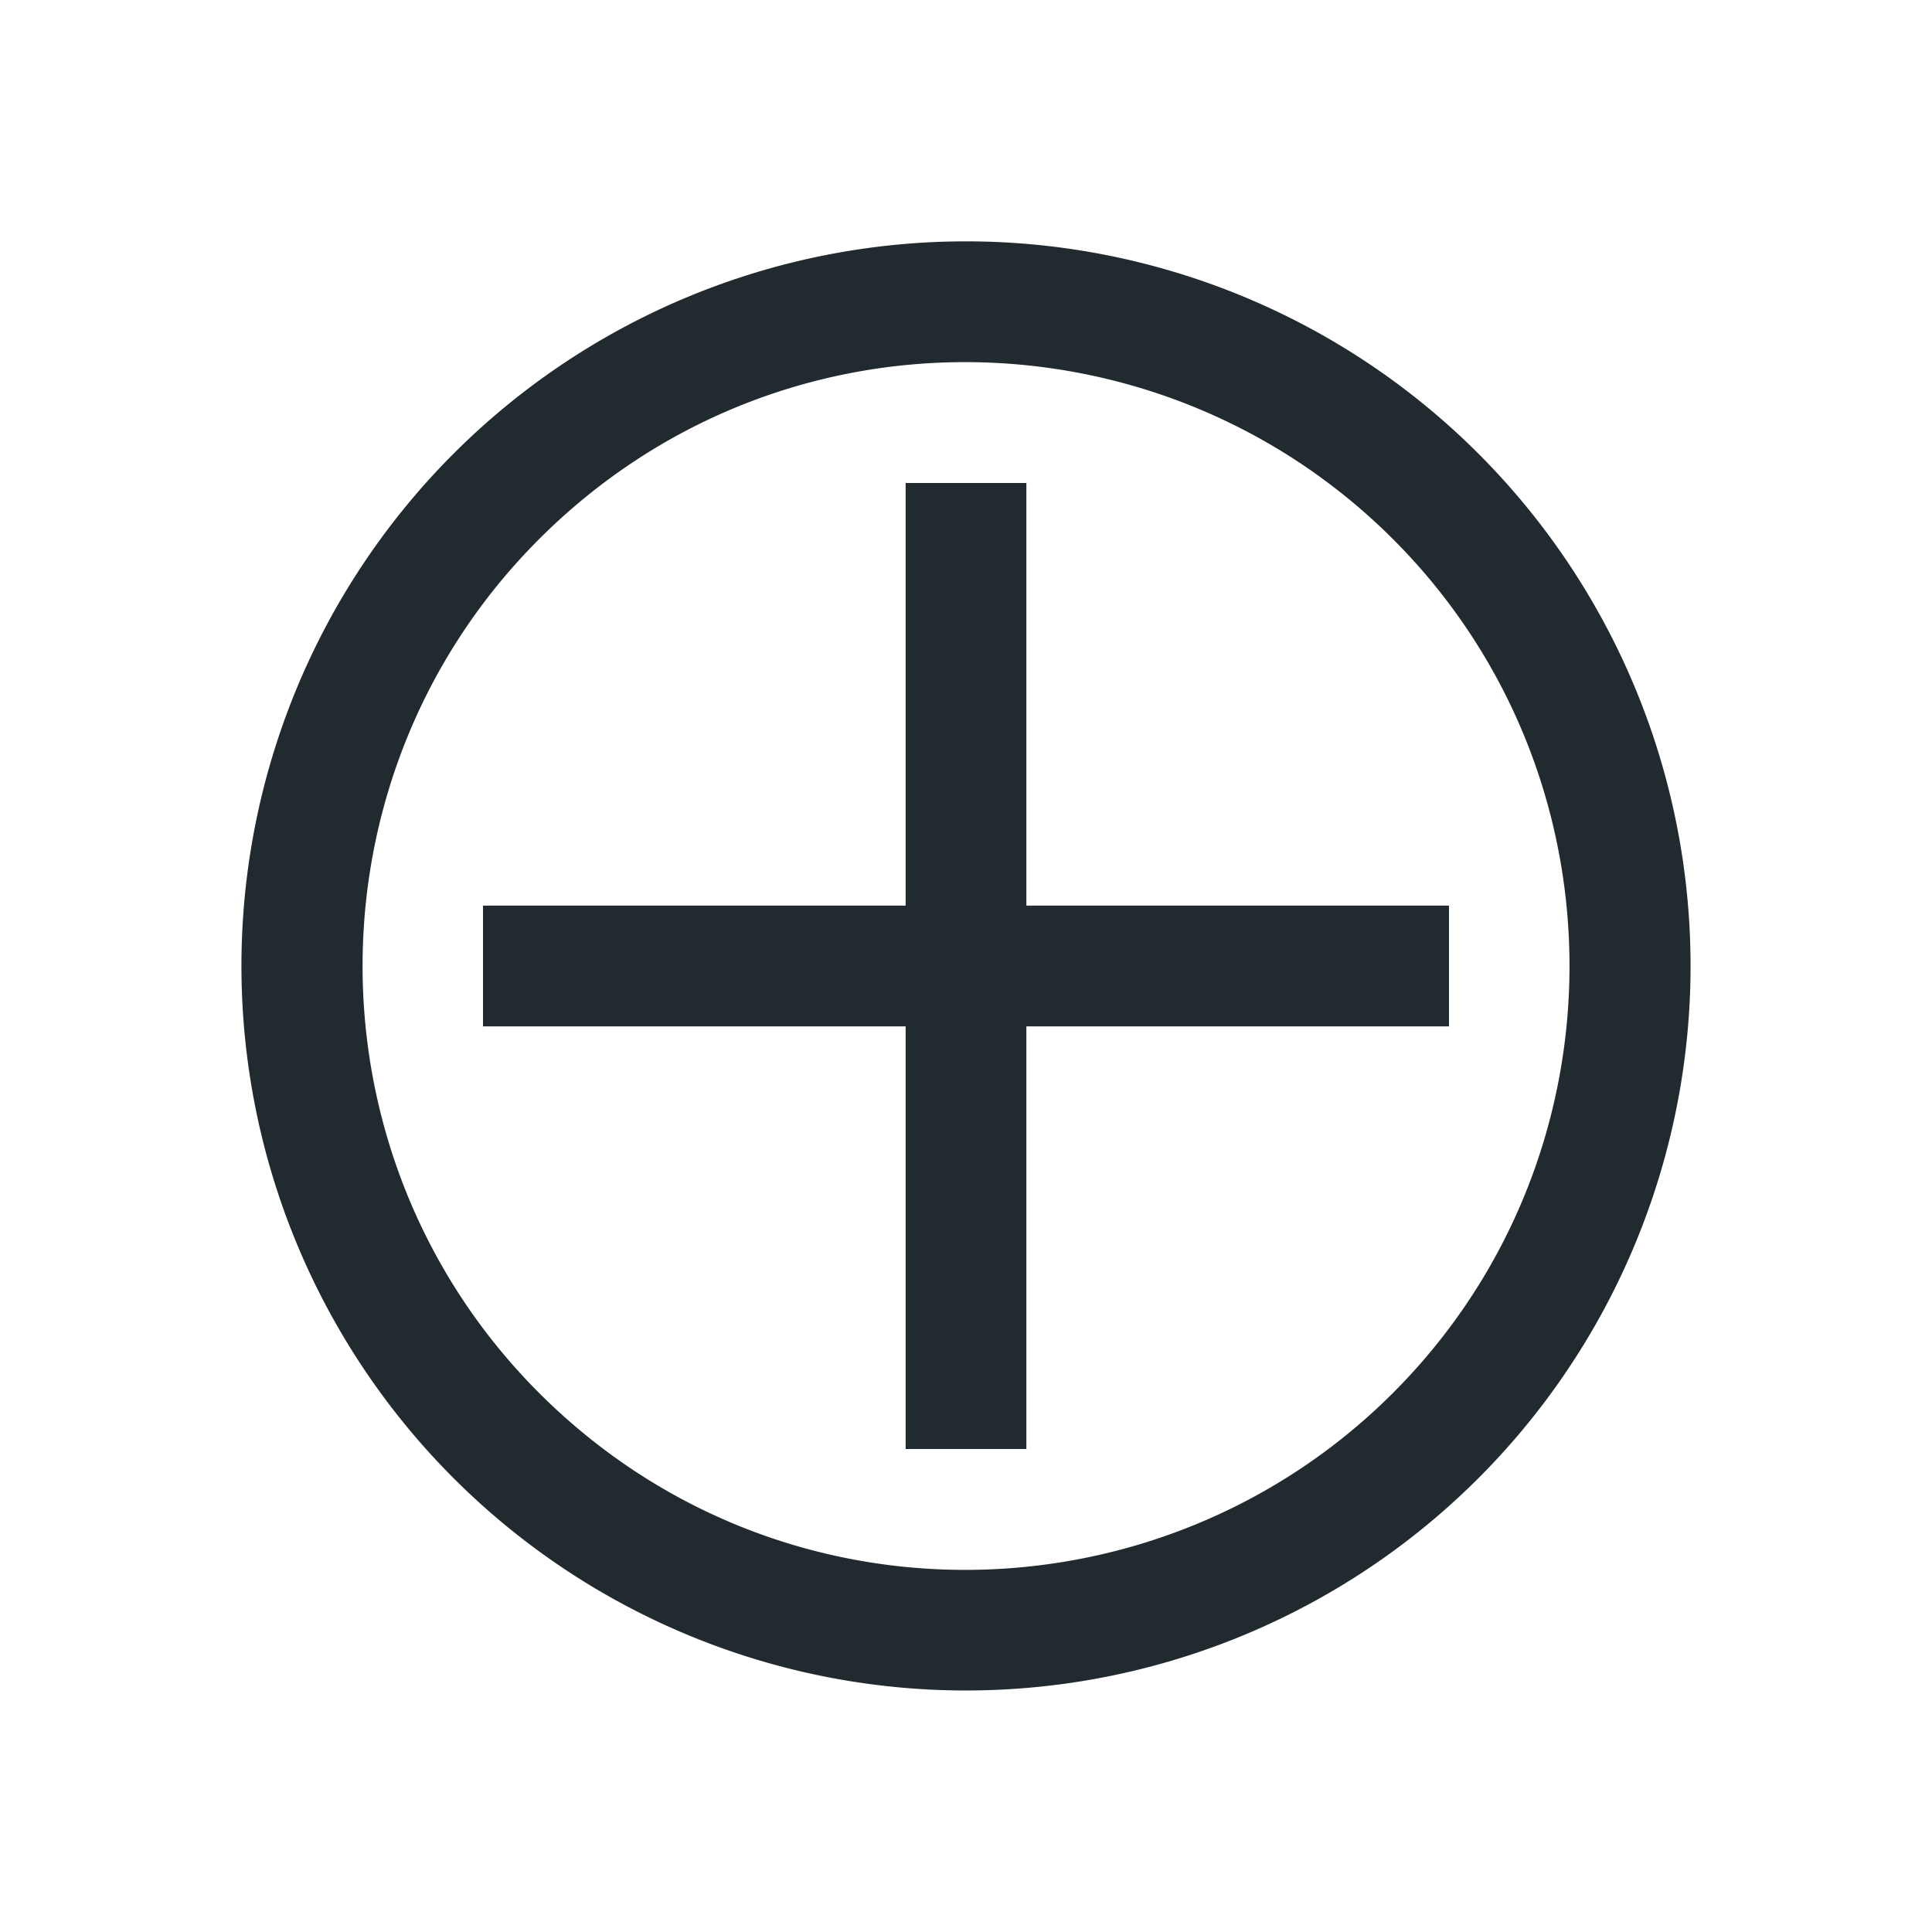
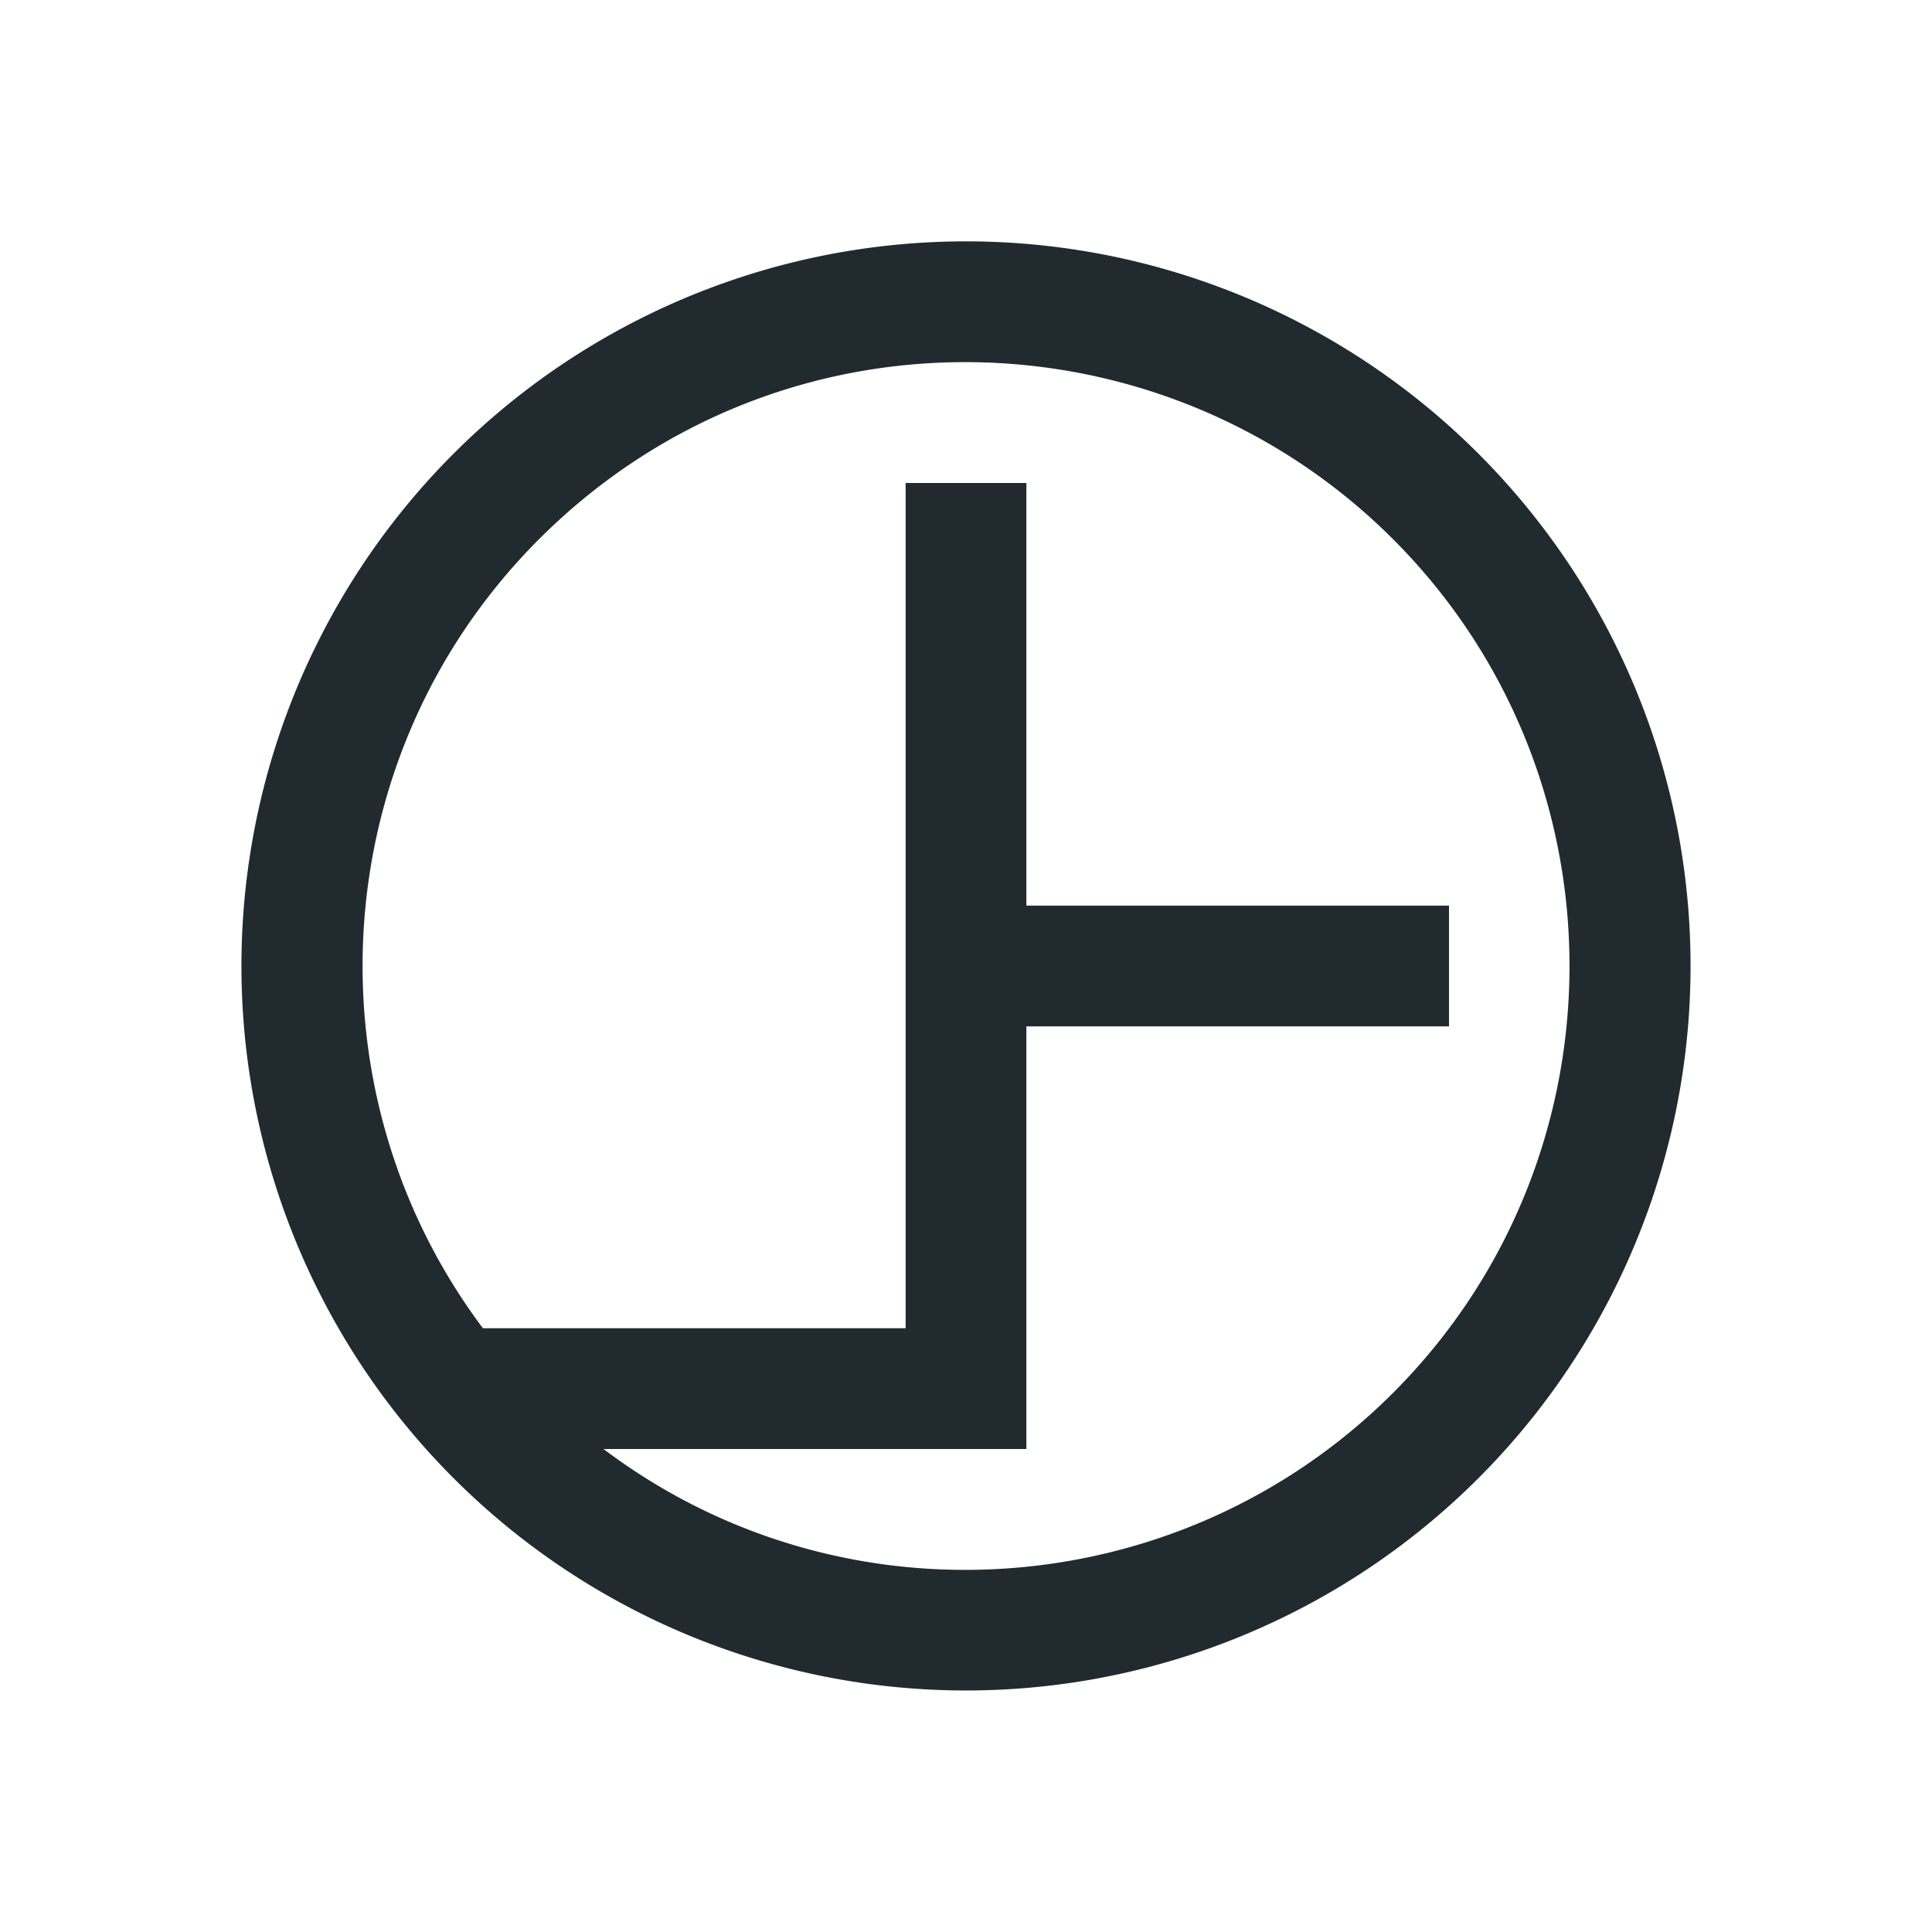
<svg xmlns="http://www.w3.org/2000/svg" width="24" height="24" fill="none">
-   <path fill="#212A2F" d="M18 11.25v1.5h-5.25V18h-1.5v-5.25H6v-1.5h5.25V6h1.5v5.25H18Zm.364 7.114A9 9 0 1 1 5.636 5.634a9 9 0 0 1 12.728 12.73Zm-1.06-11.667c-2.882-2.881-7.626-2.981-10.607 0-2.924 2.924-2.924 7.682 0 10.607 2.981 2.98 7.726 2.88 10.607 0 2.924-2.925 2.924-7.683 0-10.607Z" />
+   <path fill="#212A2F" d="M18 11.25v1.5h-5.25V18h-1.5H6v-1.5h5.25V6h1.5v5.25H18Zm.364 7.114A9 9 0 1 1 5.636 5.634a9 9 0 0 1 12.728 12.73Zm-1.06-11.667c-2.882-2.881-7.626-2.981-10.607 0-2.924 2.924-2.924 7.682 0 10.607 2.981 2.98 7.726 2.88 10.607 0 2.924-2.925 2.924-7.683 0-10.607Z" />
</svg>